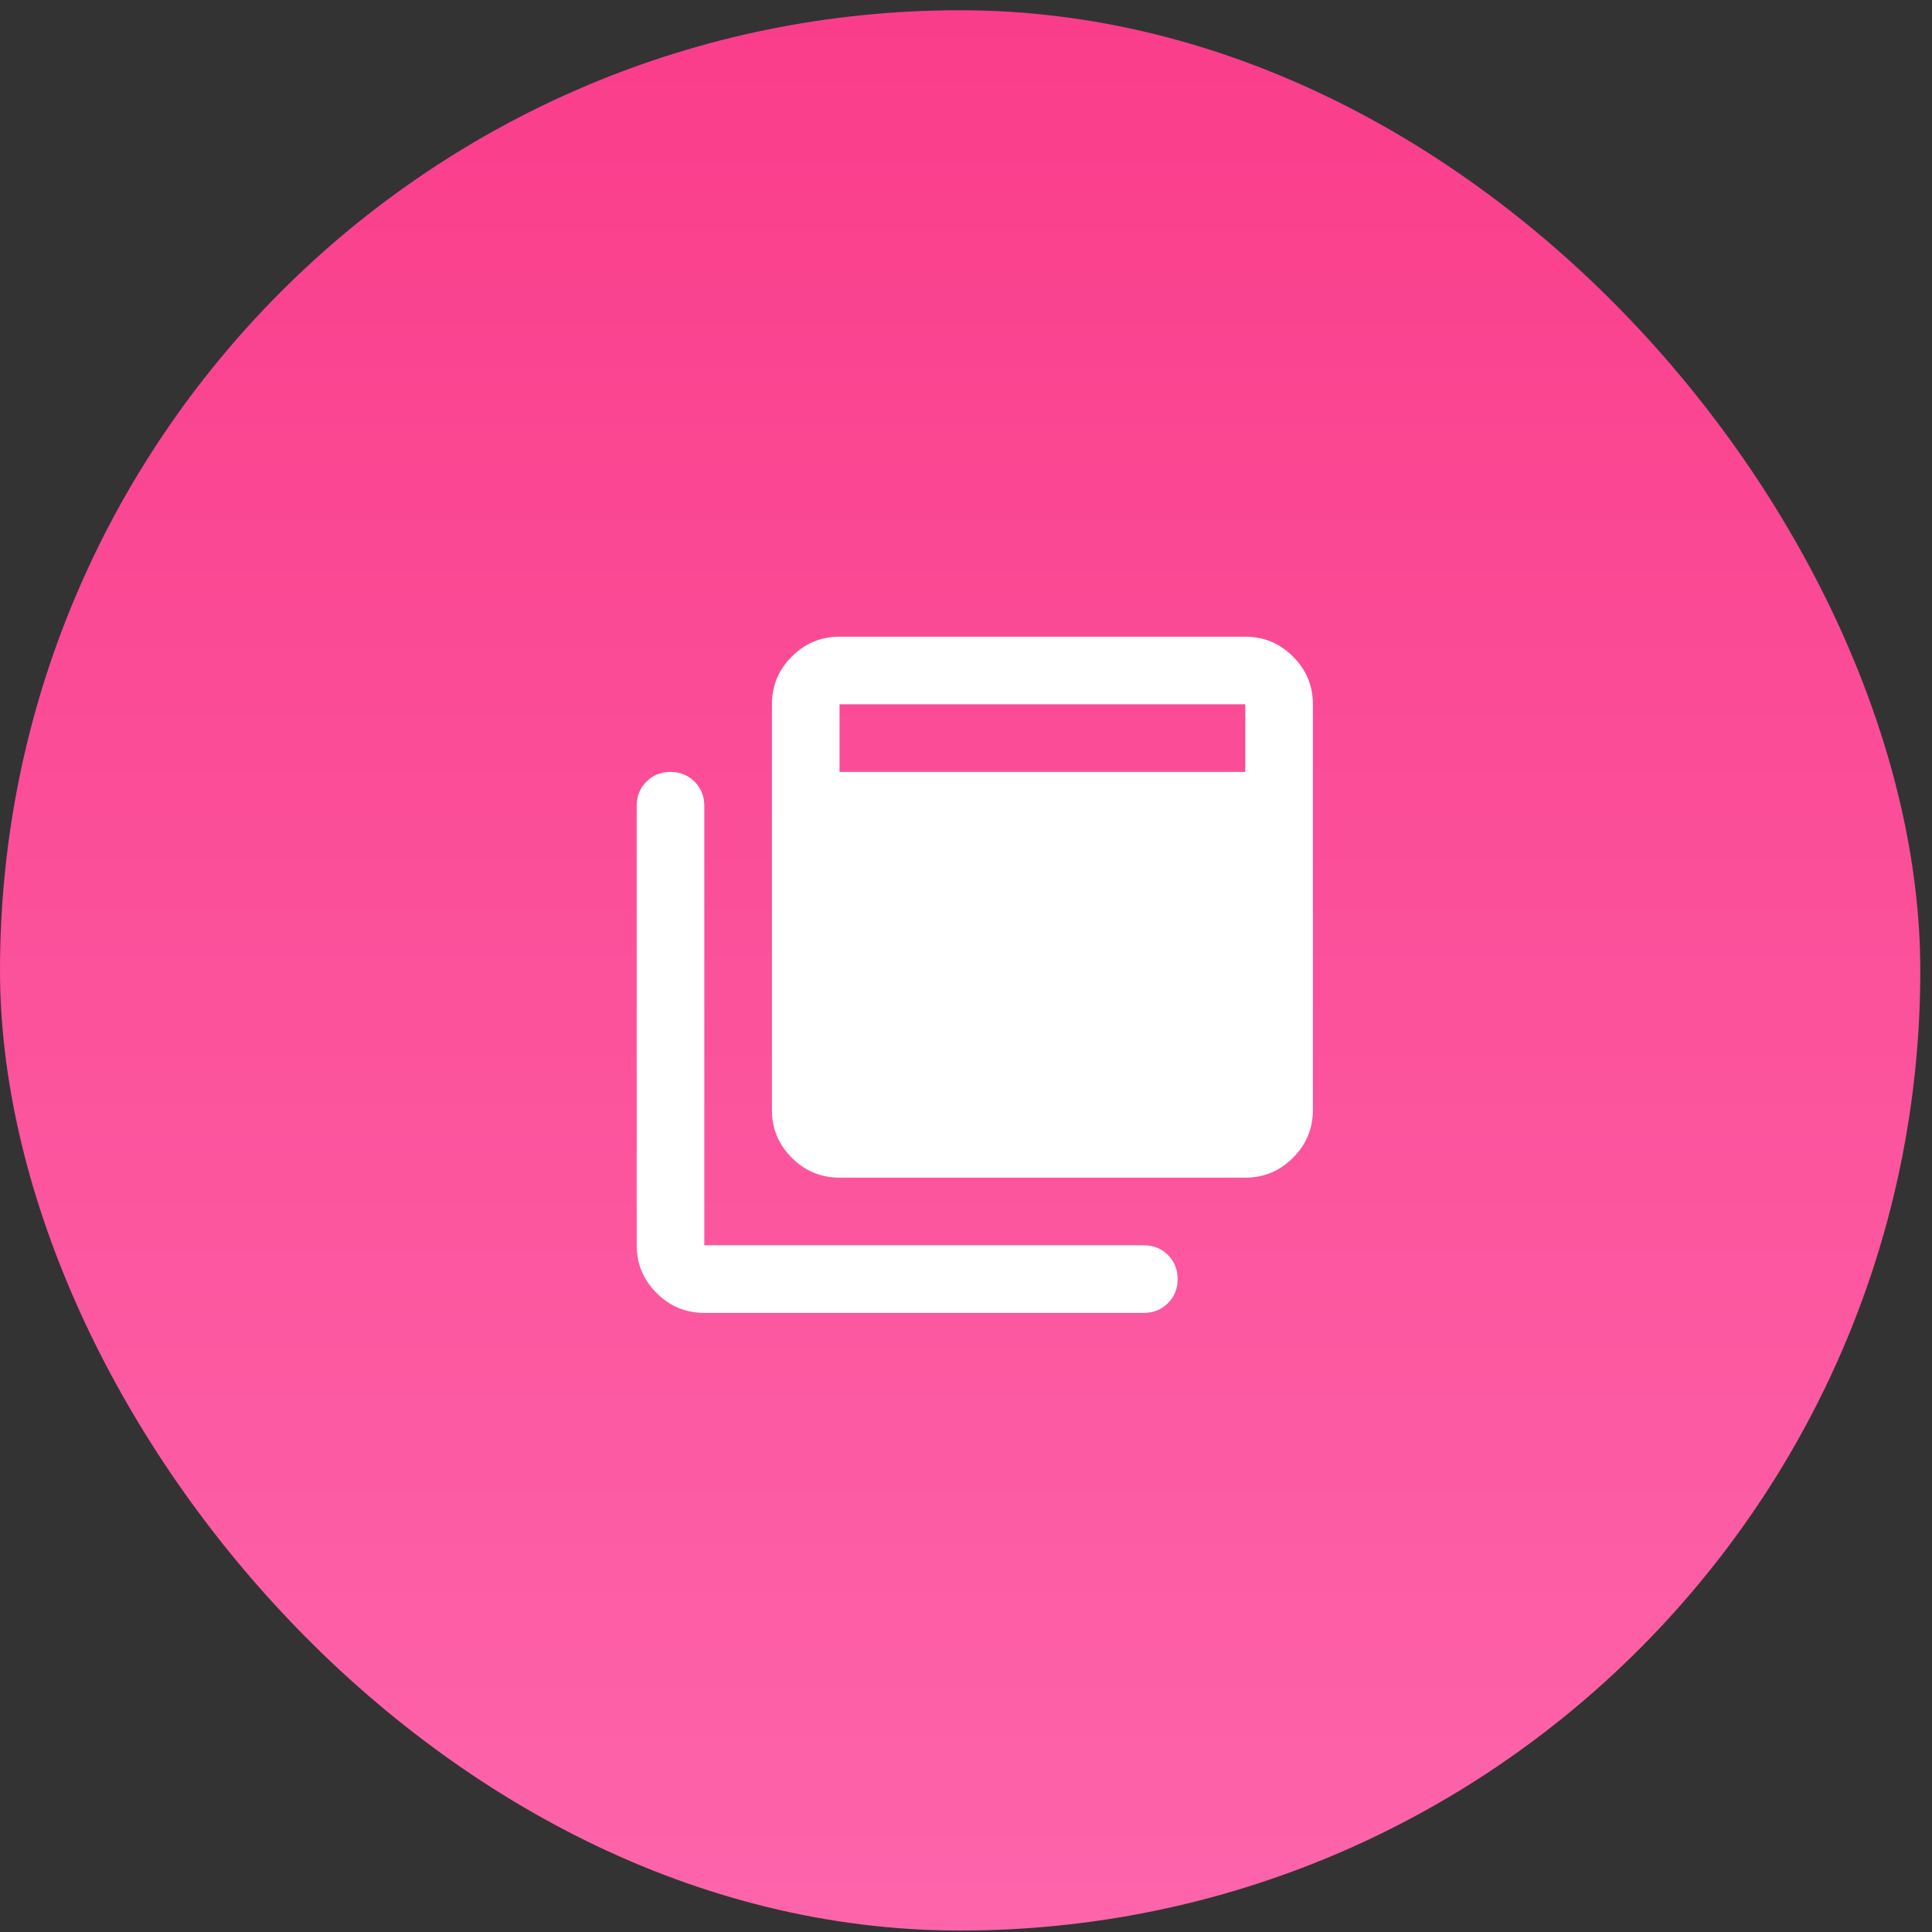
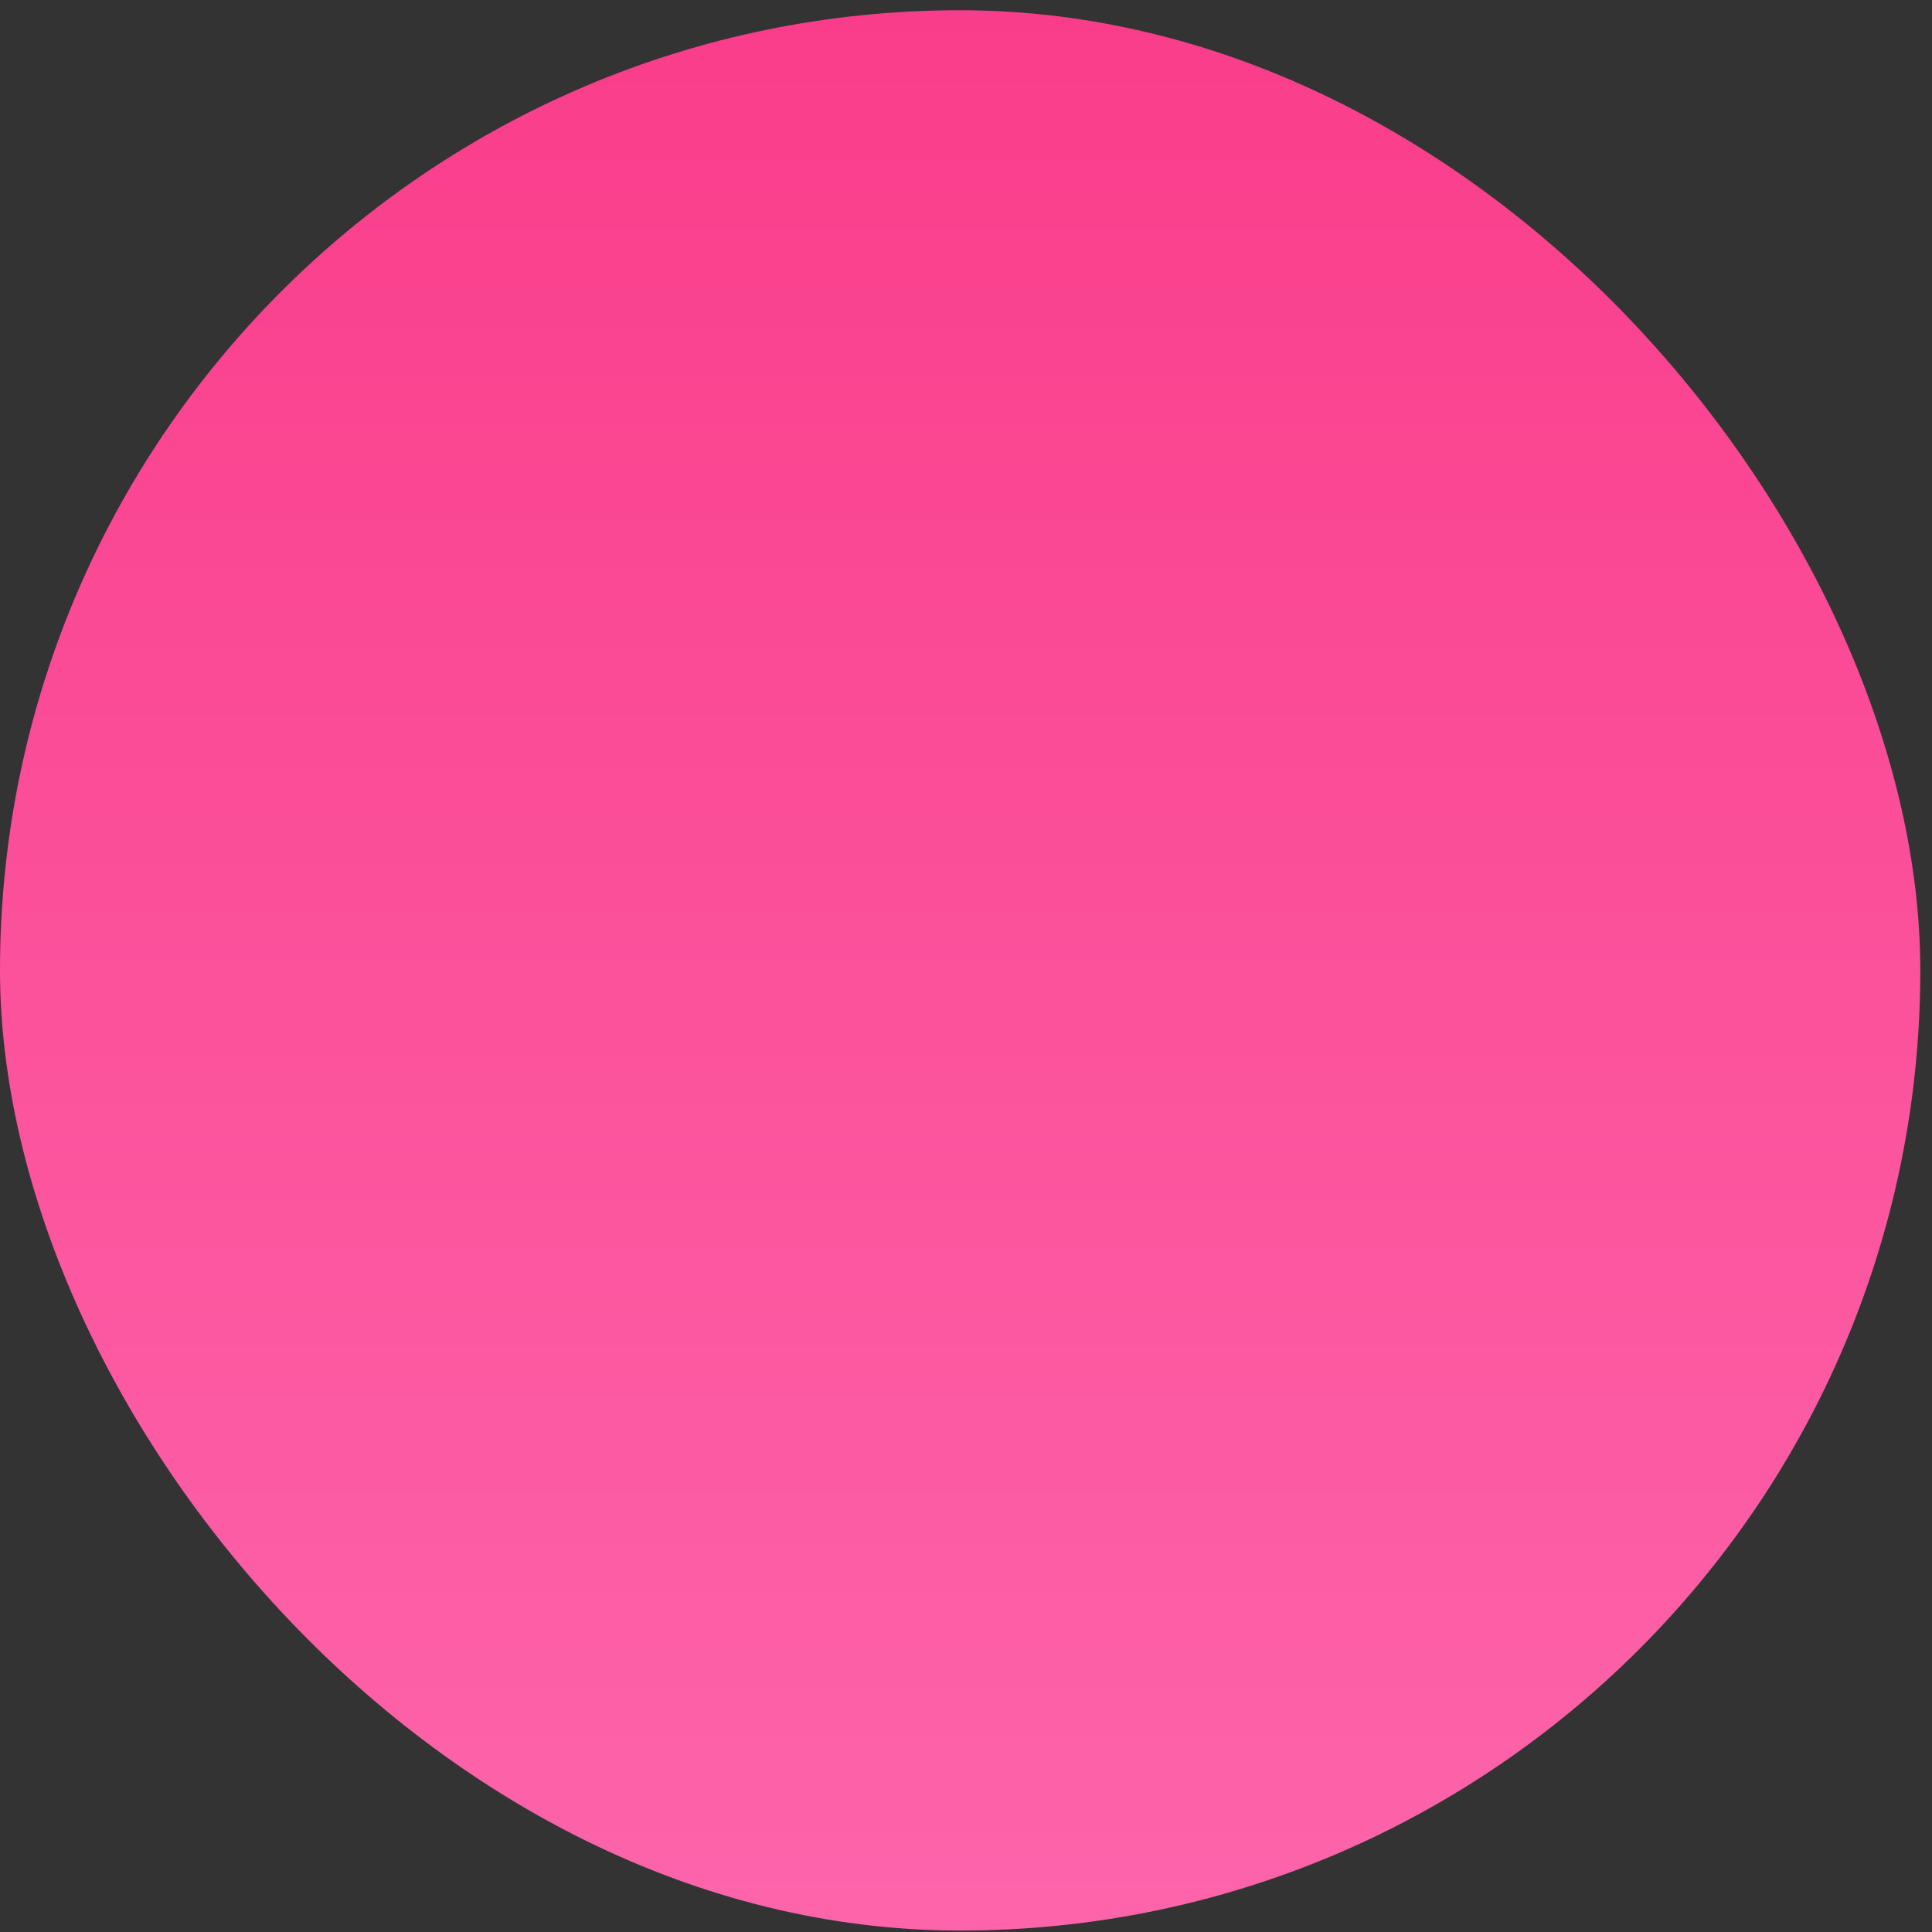
<svg xmlns="http://www.w3.org/2000/svg" width="88" height="88" viewBox="0 0 88 88" fill="none">
  <rect x="0" y="0" width="88" height="88" fill="#333333" stroke="none" />
  <rect y="0.467" width="87.467" height="87.467" rx="43.733" fill="url(#paint0_linear_190_43)" />
  <mask id="mask0_190_43" style="mask-type:alpha" maskUnits="userSpaceOnUse" x="21" y="21" width="46" height="46">
-     <rect x="21.333" y="21.8" width="44.8" height="44.8" fill="#D9D9D9" />
-   </mask>
+     </mask>
  <g mask="url(#mask0_190_43)">
-     <path d="M38.24 53.64C37.393 53.64 36.668 53.339 36.065 52.735C35.462 52.132 35.16 51.407 35.16 50.56V32.08C35.16 31.233 35.462 30.508 36.065 29.905C36.668 29.302 37.393 29 38.24 29H56.72C57.567 29 58.292 29.302 58.895 29.905C59.498 30.508 59.8 31.233 59.8 32.08V50.56C59.8 51.407 59.498 52.132 58.895 52.735C58.292 53.339 57.567 53.64 56.72 53.64H38.24ZM32.08 59.8C31.233 59.8 30.508 59.498 29.905 58.895C29.302 58.292 29 57.567 29 56.72V36.7C29 36.264 29.148 35.898 29.443 35.603C29.738 35.308 30.104 35.16 30.54 35.16C30.976 35.16 31.342 35.308 31.637 35.603C31.932 35.898 32.08 36.264 32.08 36.7V56.72H52.1C52.536 56.72 52.902 56.868 53.197 57.163C53.492 57.458 53.64 57.824 53.64 58.26C53.64 58.697 53.492 59.062 53.197 59.357C52.902 59.653 52.536 59.8 52.1 59.8H32.08ZM38.24 35.16H56.72V32.08H38.24V35.16Z" fill="white" />
-   </g>
+     </g>
  <defs>
    <linearGradient id="paint0_linear_190_43" x1="43.733" y1="144.467" x2="43.733" y2="0.467" gradientUnits="userSpaceOnUse">
      <stop stop-color="#FF7EBF" />
      <stop offset="1" stop-color="#FA3D8B" />
    </linearGradient>
  </defs>
</svg>